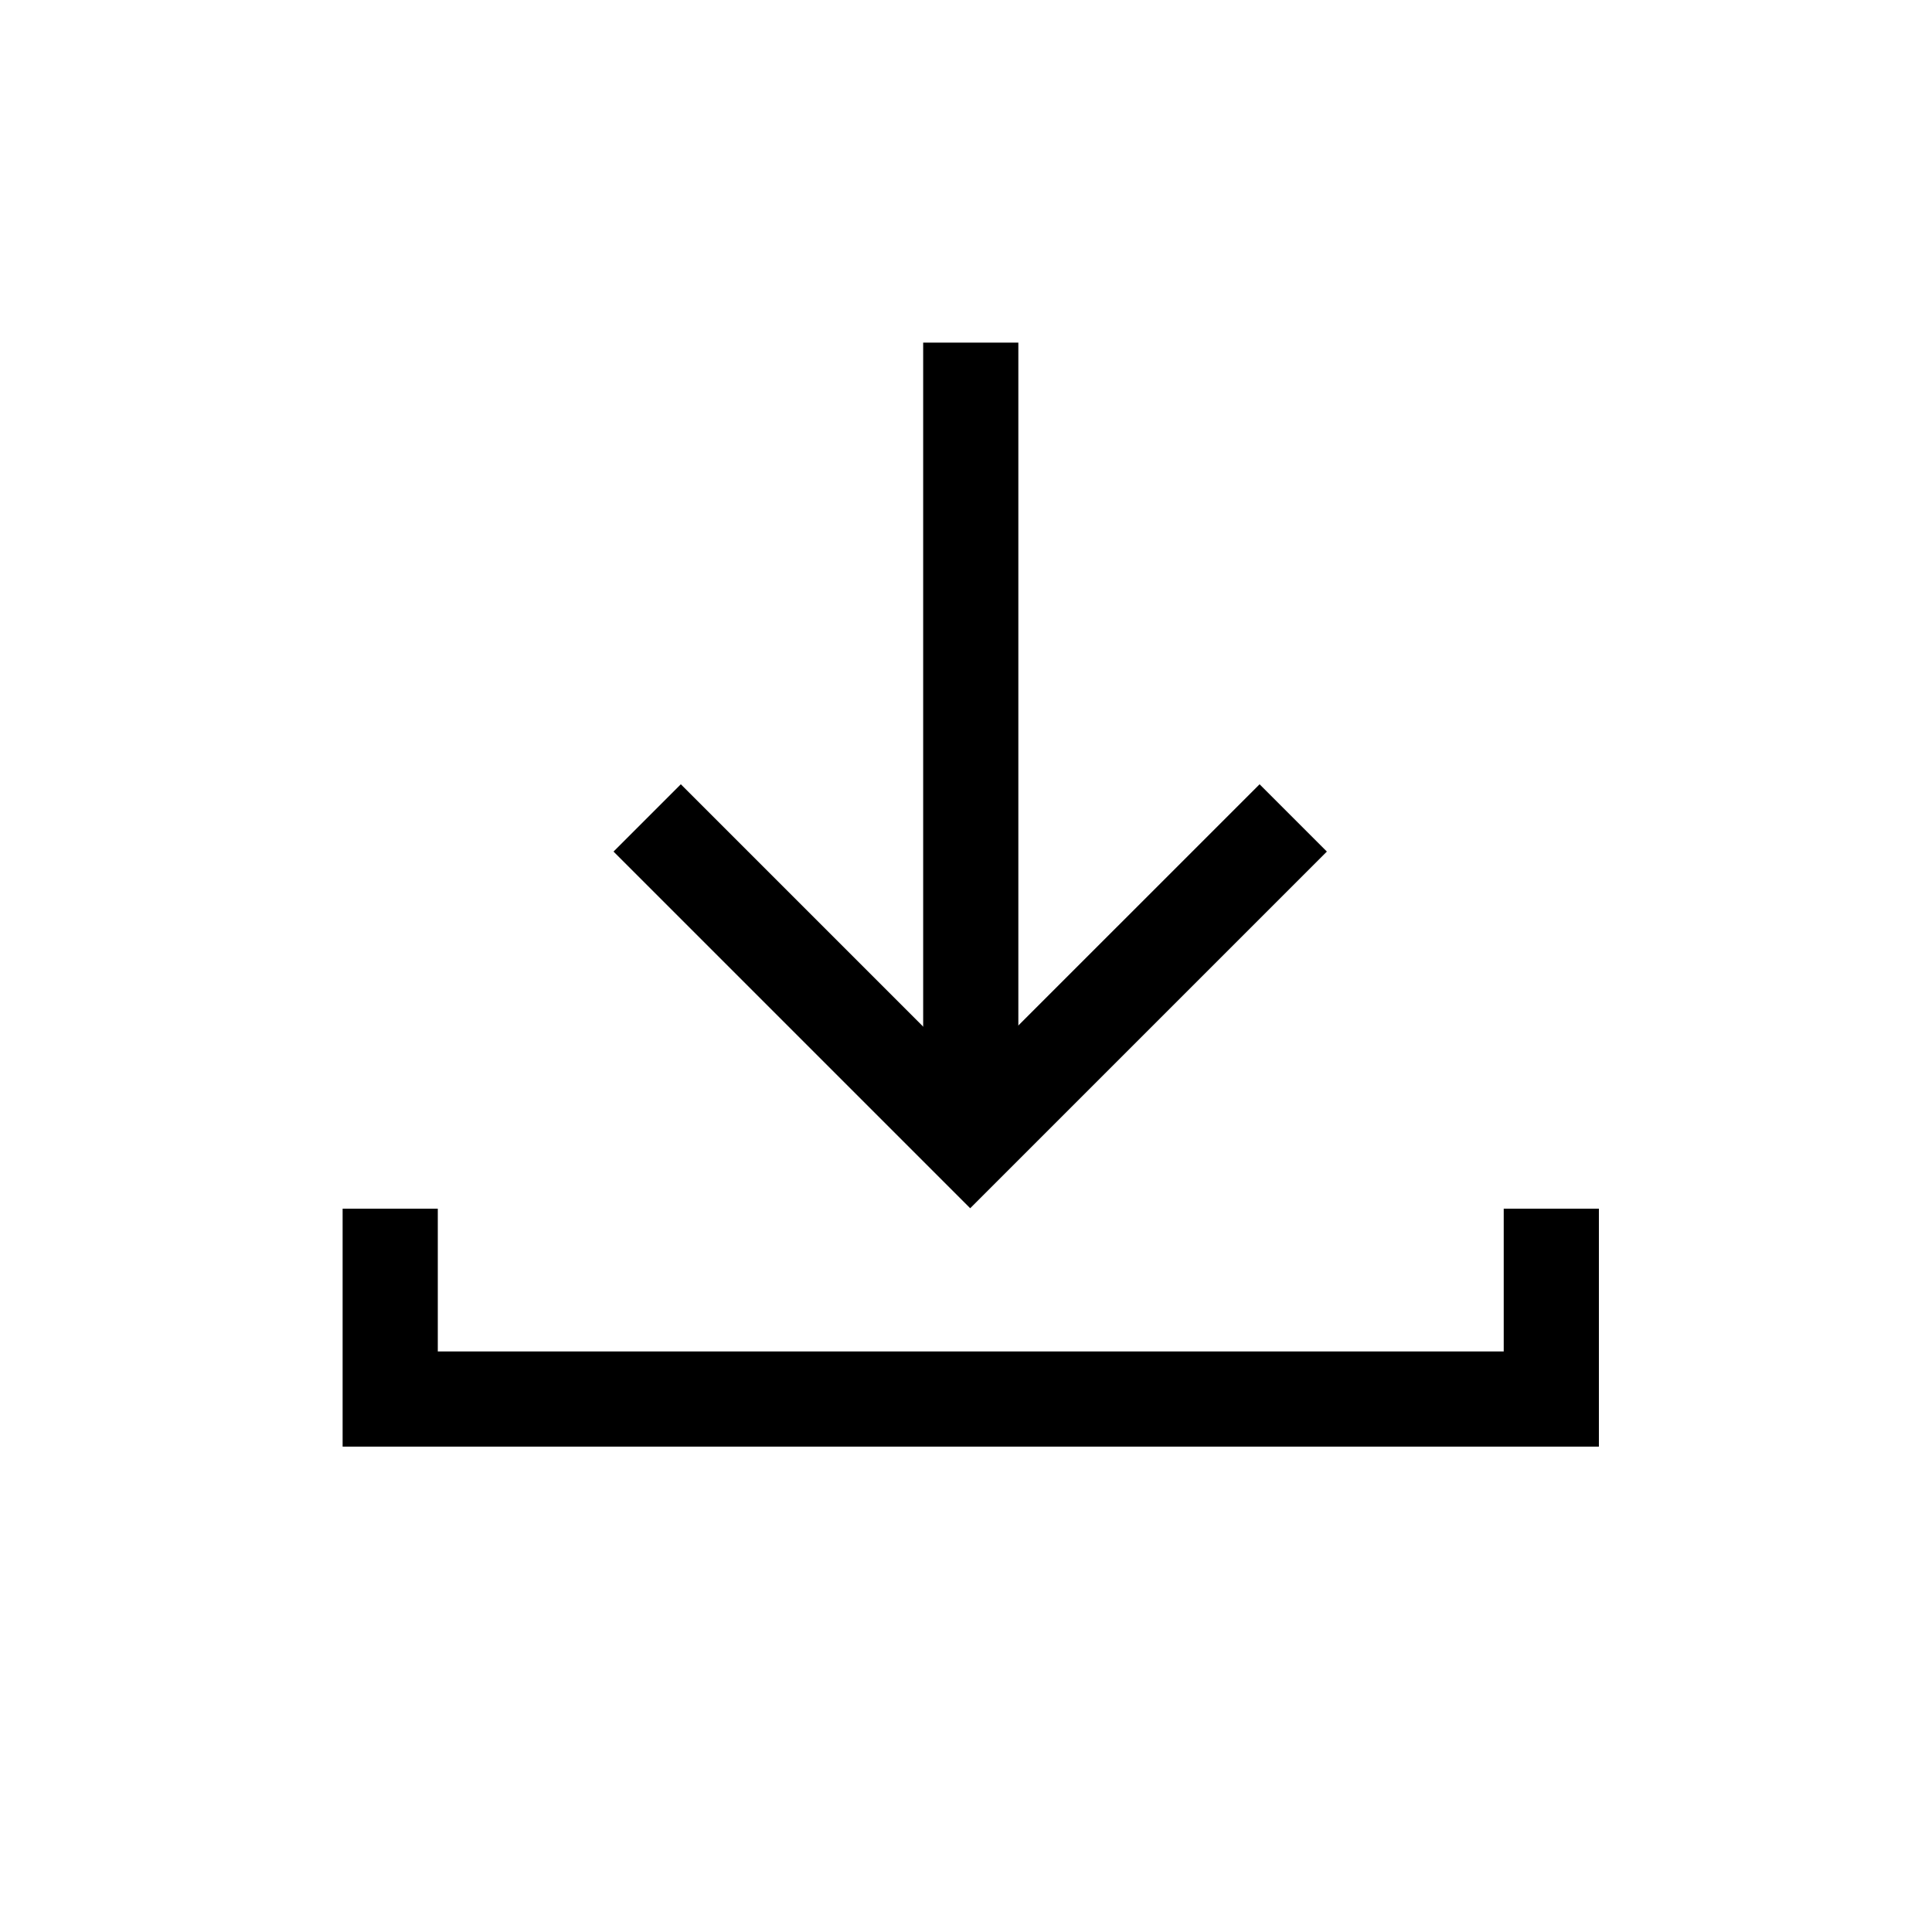
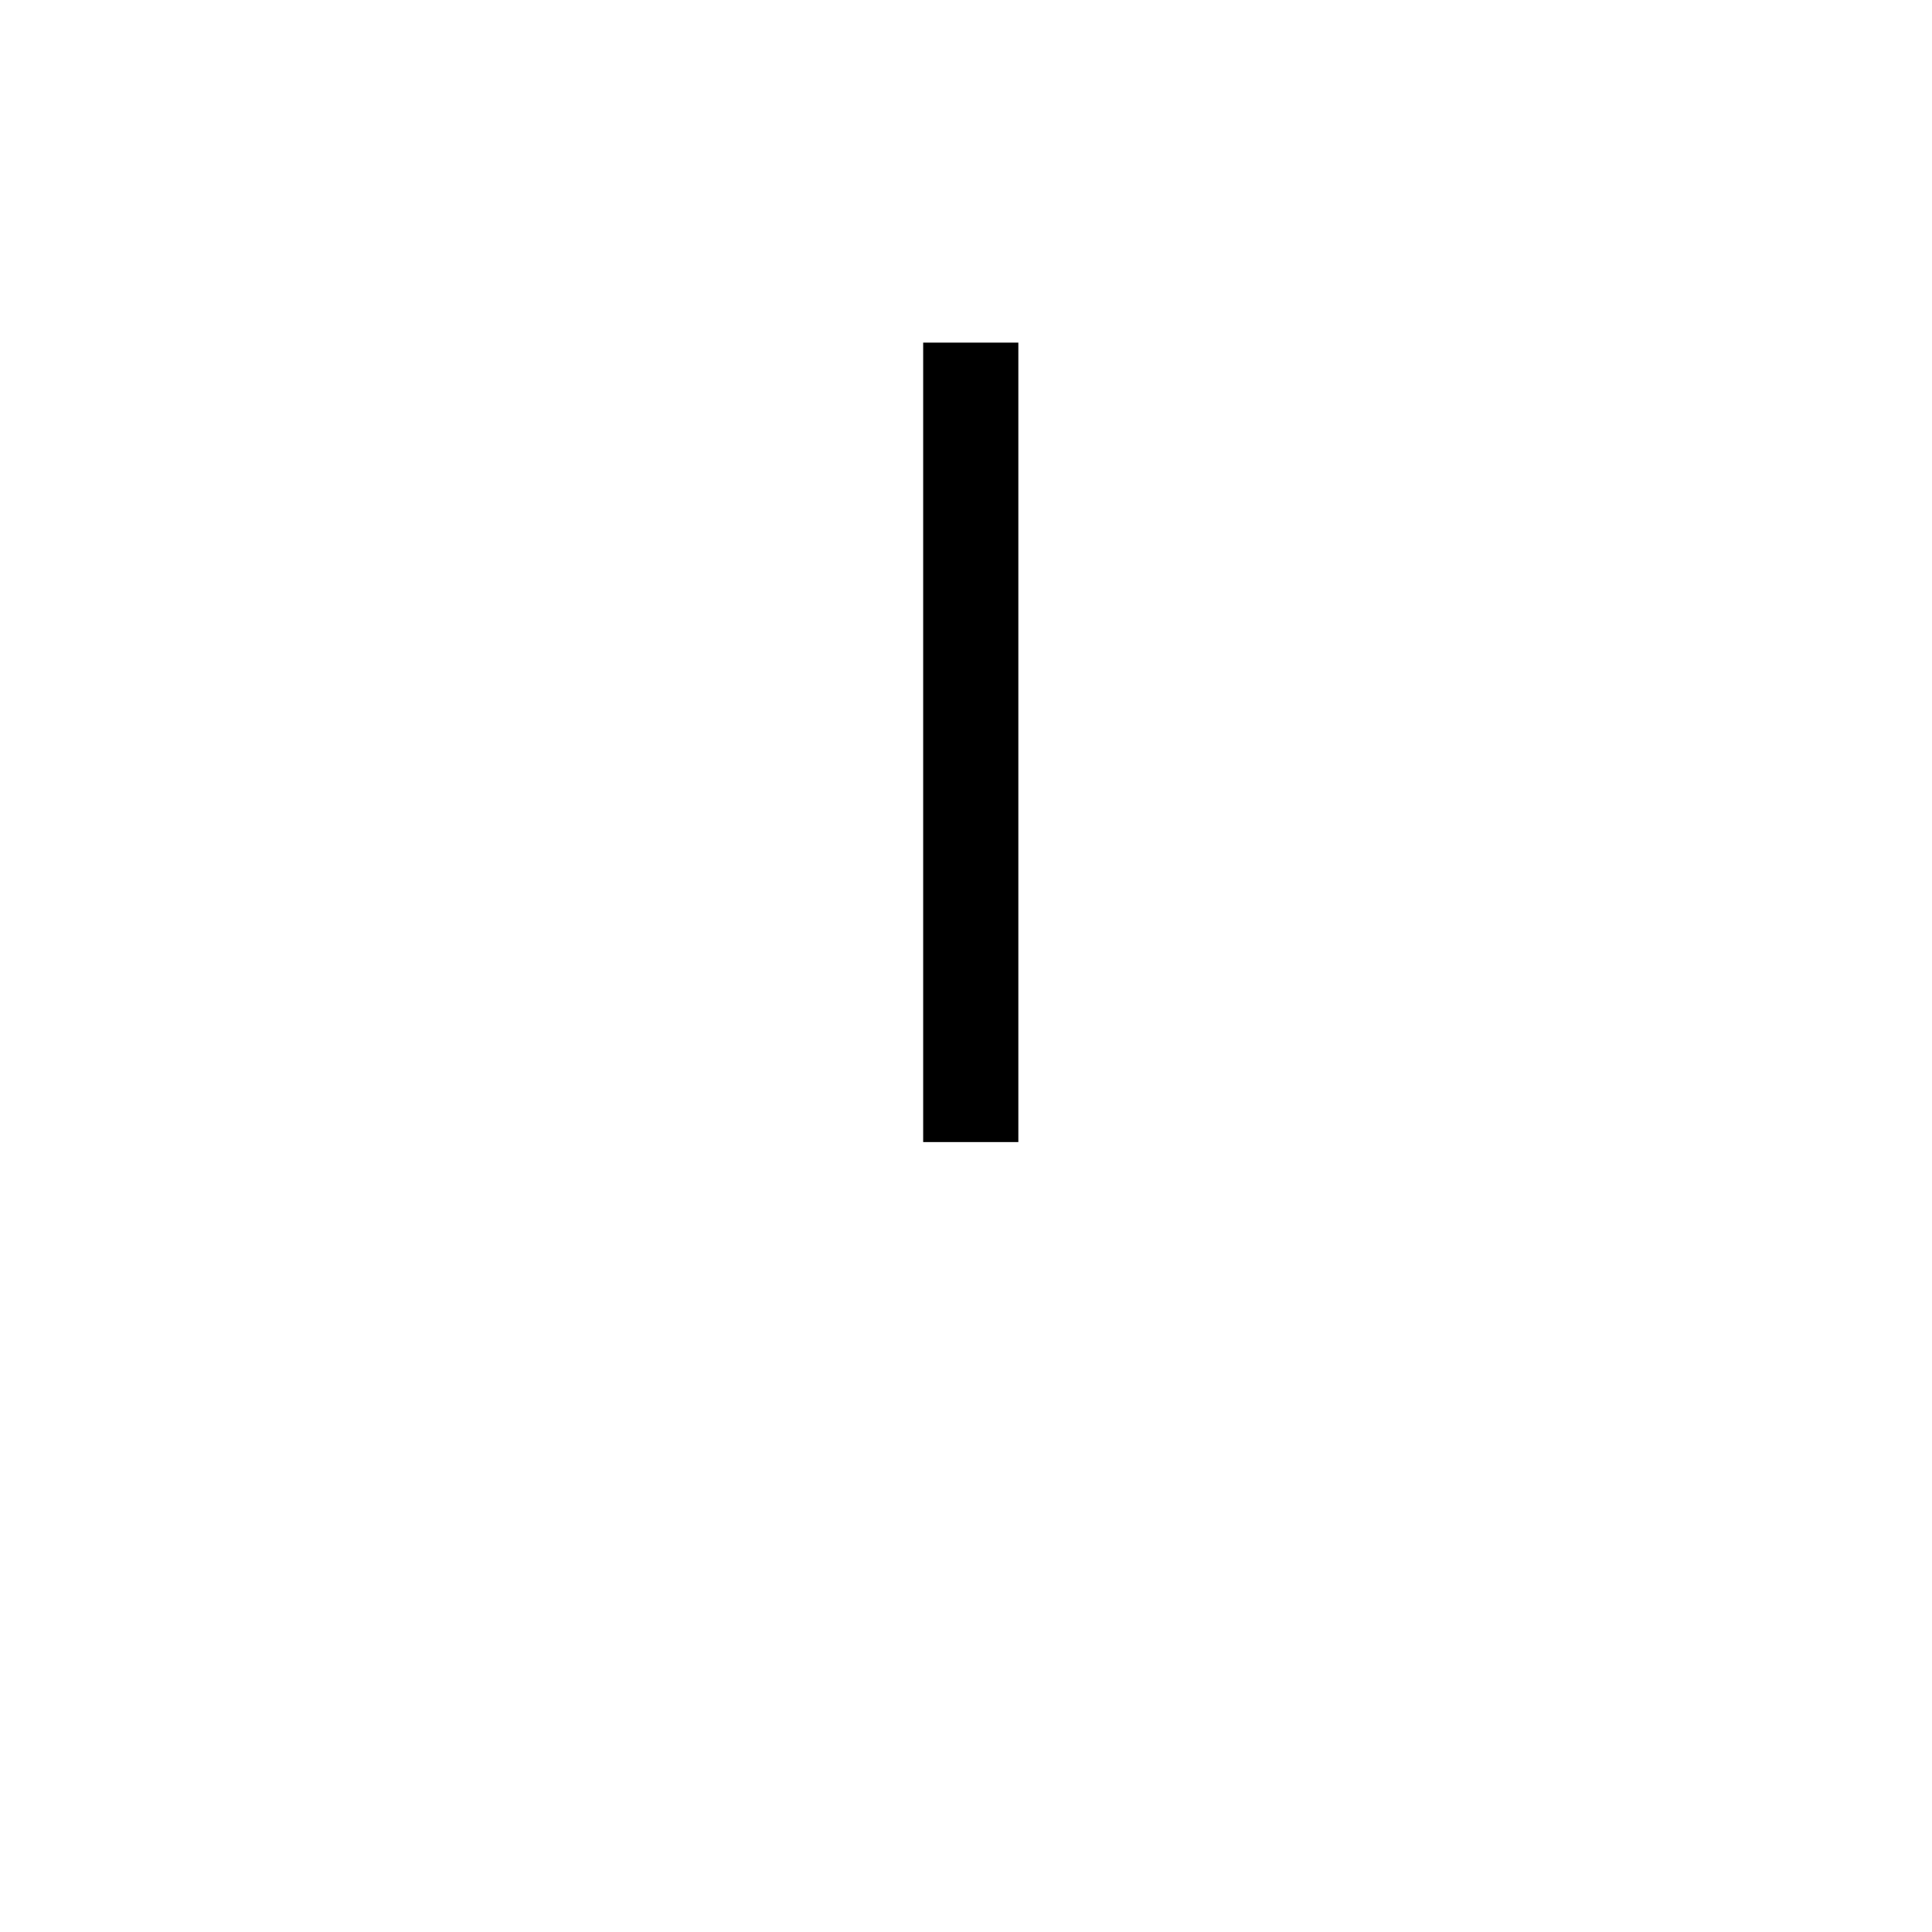
<svg xmlns="http://www.w3.org/2000/svg" width="203" height="203" viewBox="0 0 203 203" fill="none">
-   <path d="M41 127V147H163V127" stroke="black" stroke-width="10" />
-   <path d="M68 85.941L101.941 119.882L135.883 85.941" stroke="black" stroke-width="10" />
  <path d="M102 36L102 120" stroke="black" stroke-width="10" />
</svg>